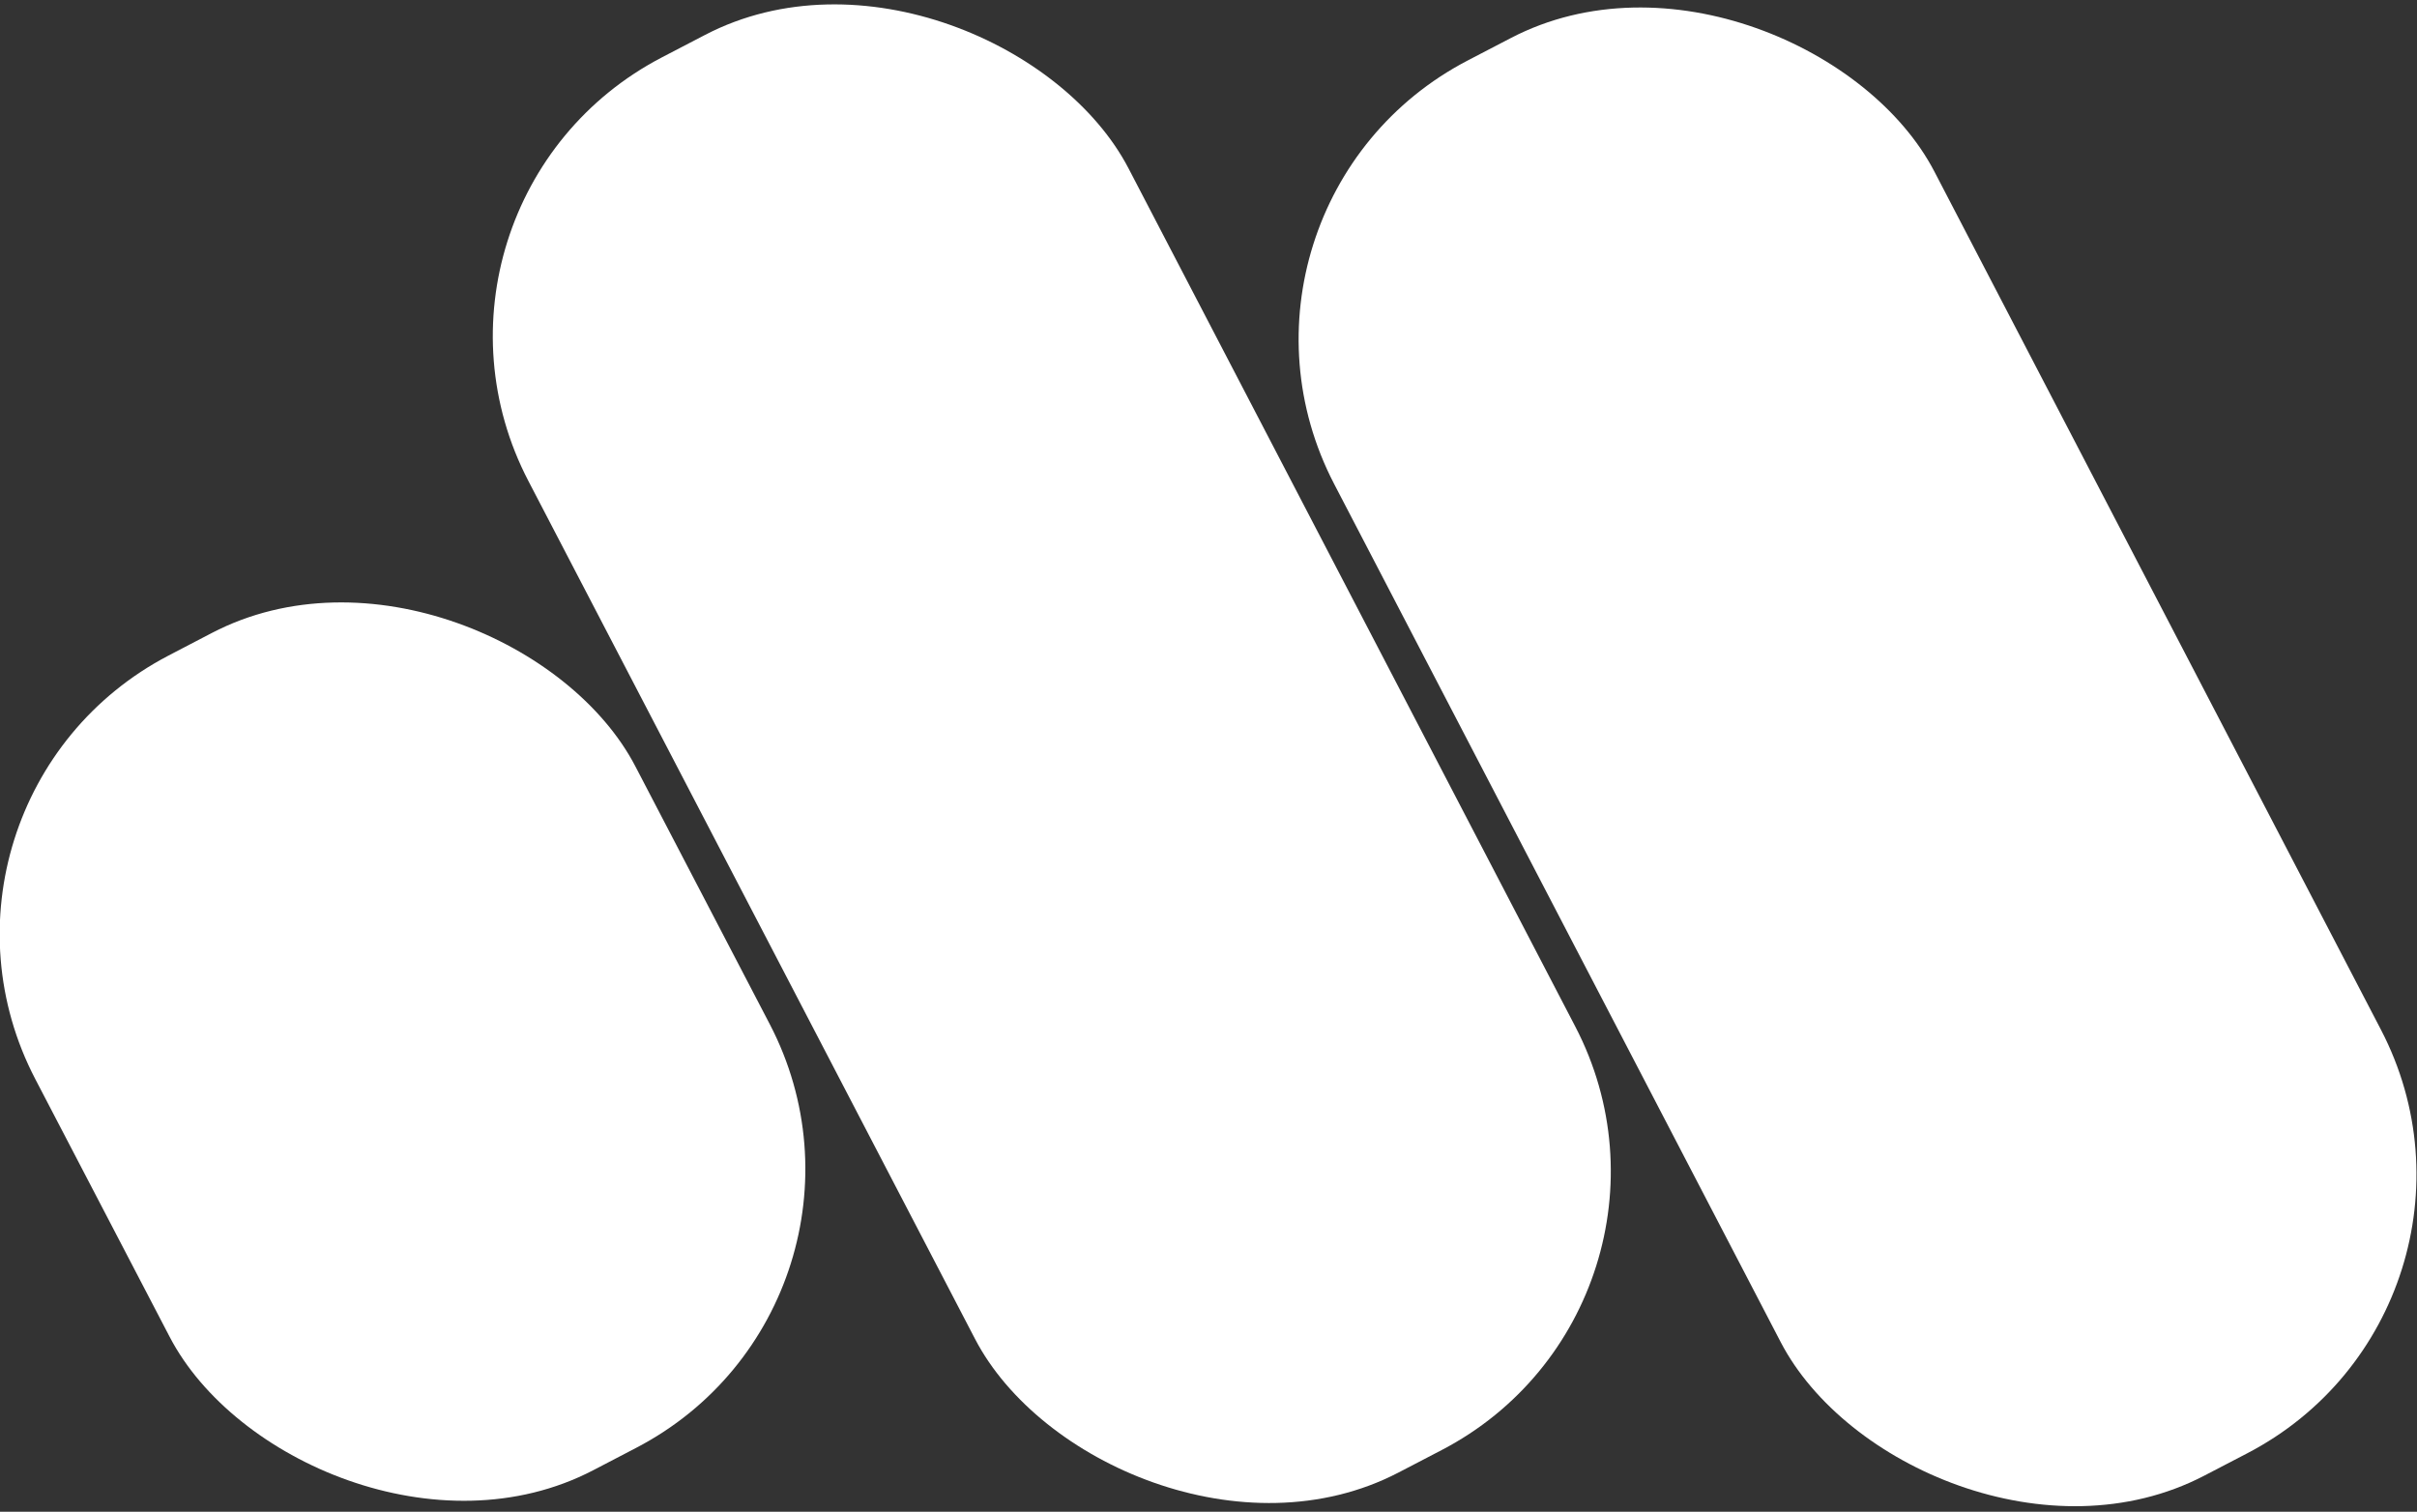
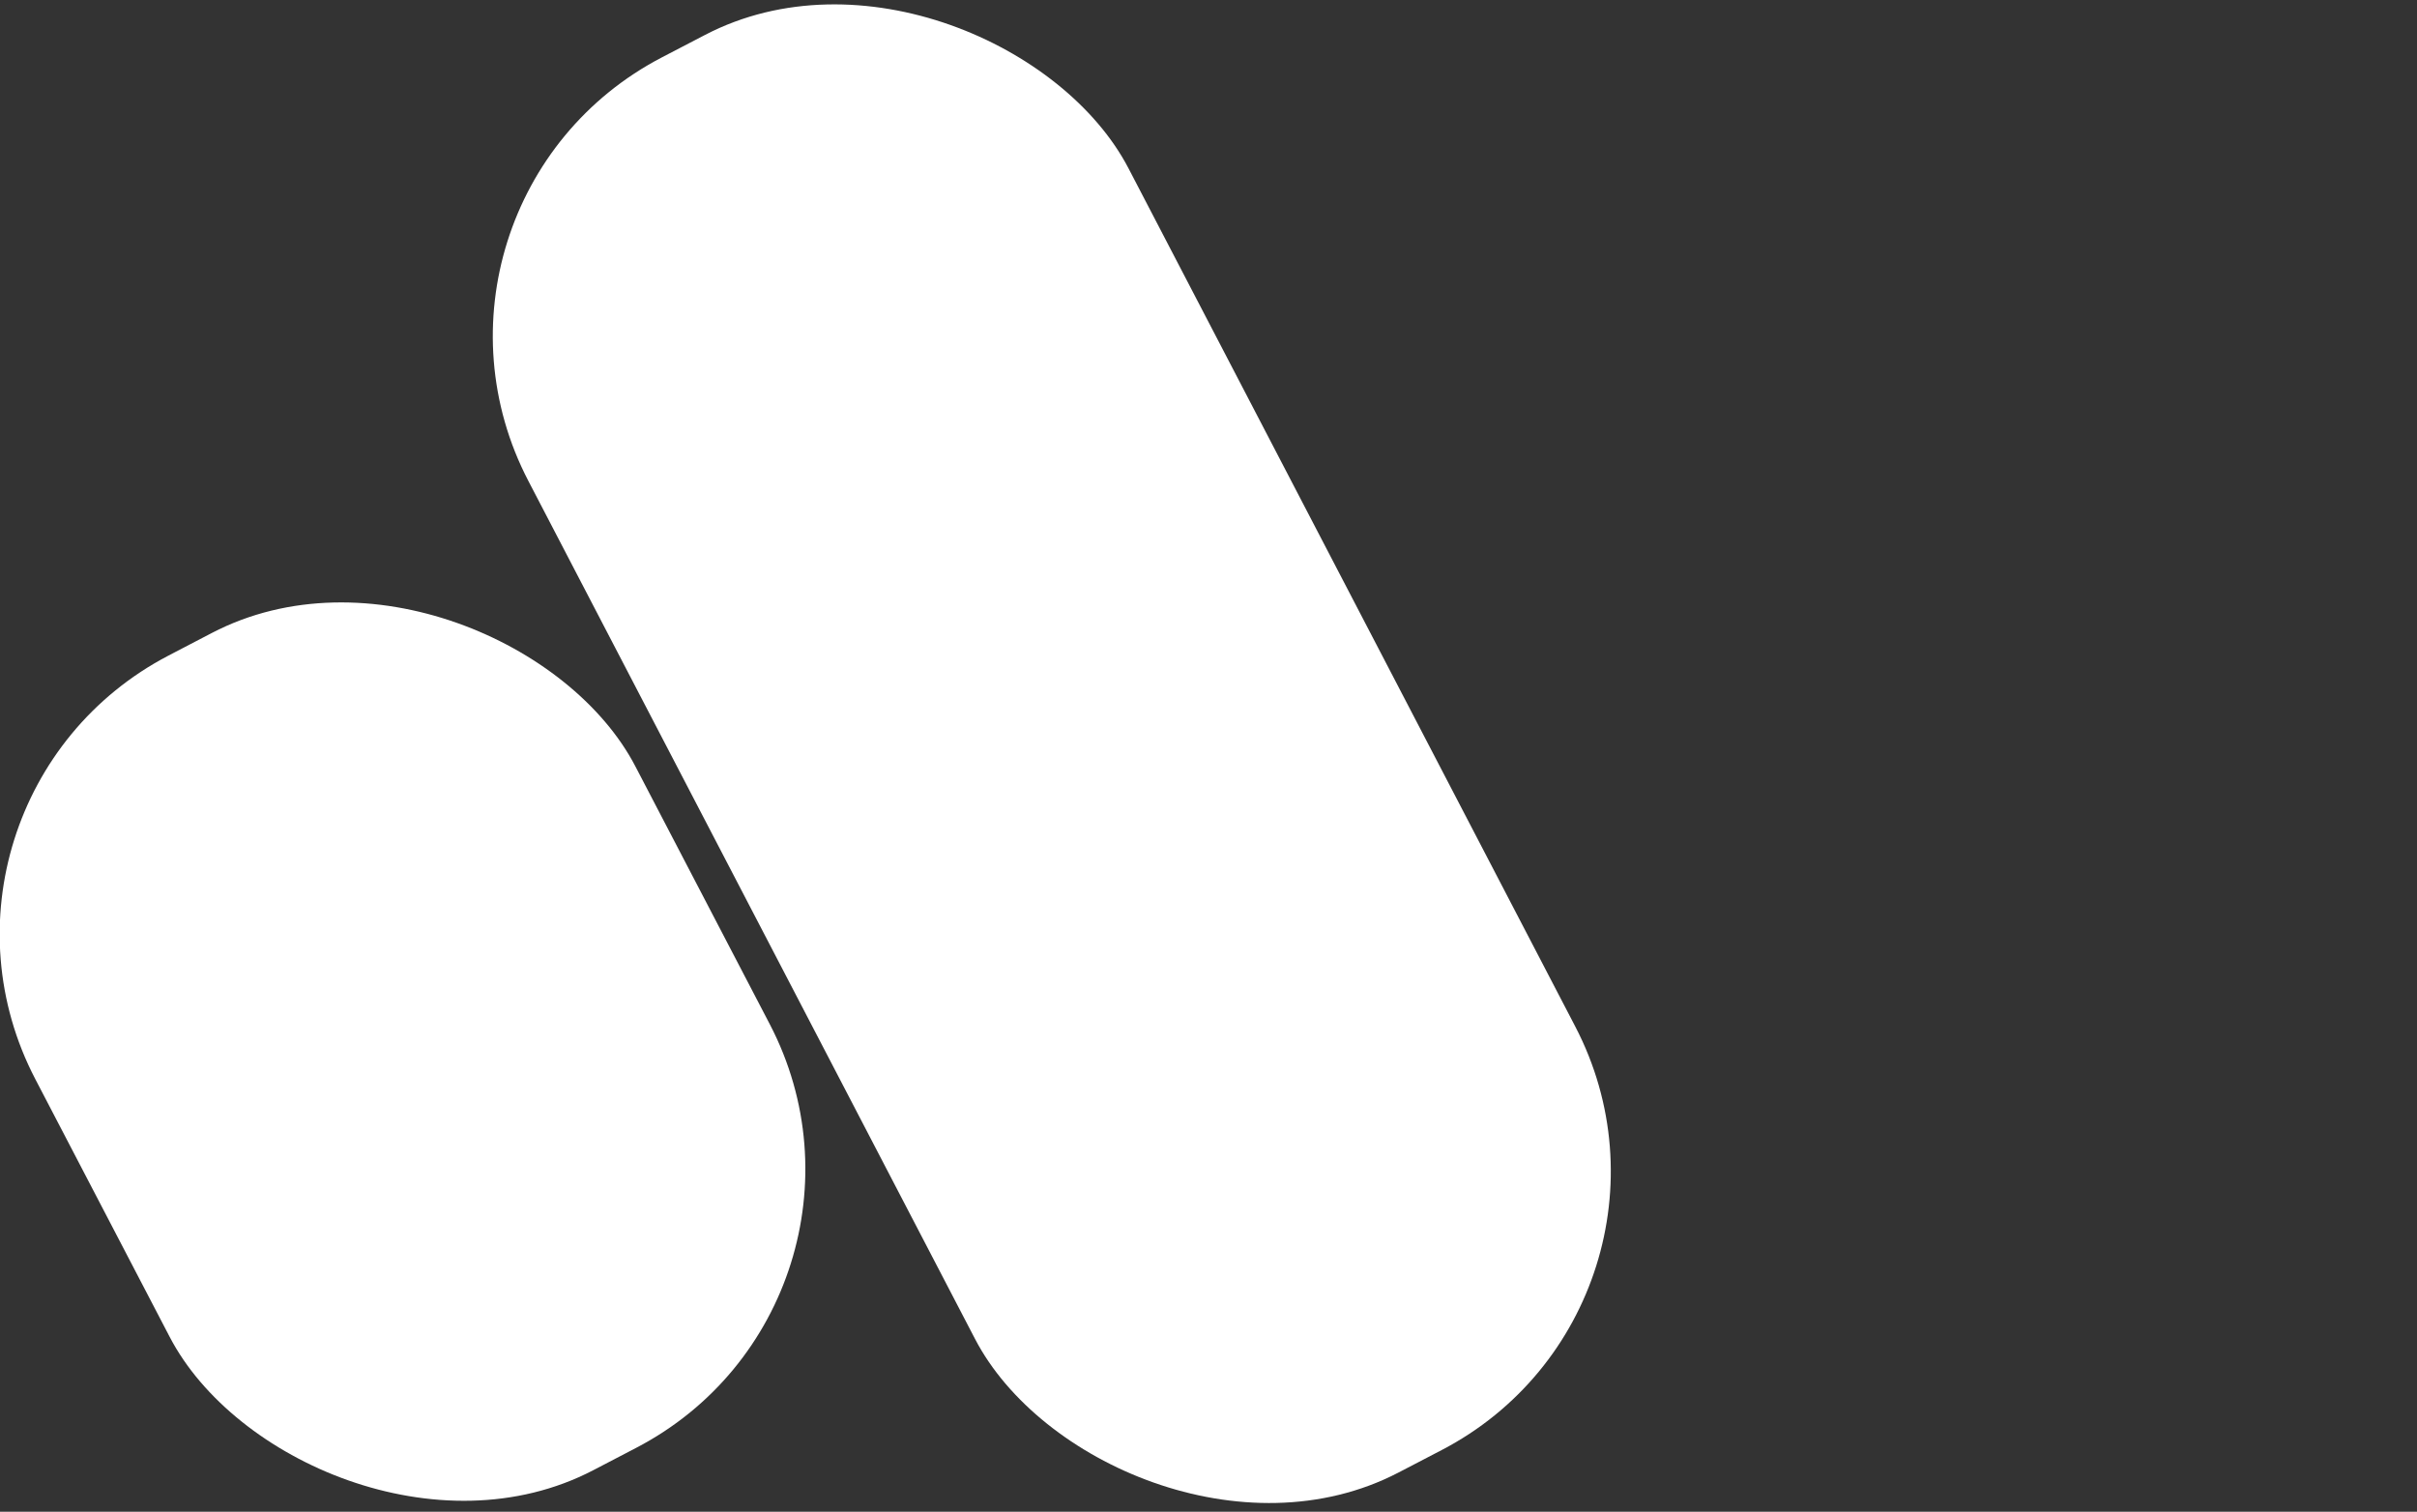
<svg xmlns="http://www.w3.org/2000/svg" viewBox="0 0 24.86 15.55">
  <rect x="0" y="0" width="24.86" height="15.55" fill="#333333" stroke="none" />
  <defs>
    <style>.cls-1{fill:#fff;}</style>
  </defs>
  <title>prfアセット 25</title>
  <g id="レイヤー_2" data-name="レイヤー 2">
    <g id="header">
      <rect class="cls-1" x="7.34" y="-0.45" width="6.96" height="16.41" rx="3.23" transform="translate(-2.36 5.87) rotate(-27.5)" />
      <rect class="cls-1" x="0.66" y="6.09" width="6.96" height="9.45" rx="3.23" transform="translate(-4.53 3.14) rotate(-27.53)" />
-       <rect class="cls-1" x="15.63" y="-0.42" width="6.96" height="16.41" rx="3.23" transform="translate(-1.44 9.7) rotate(-27.49)" />
    </g>
  </g>
</svg>